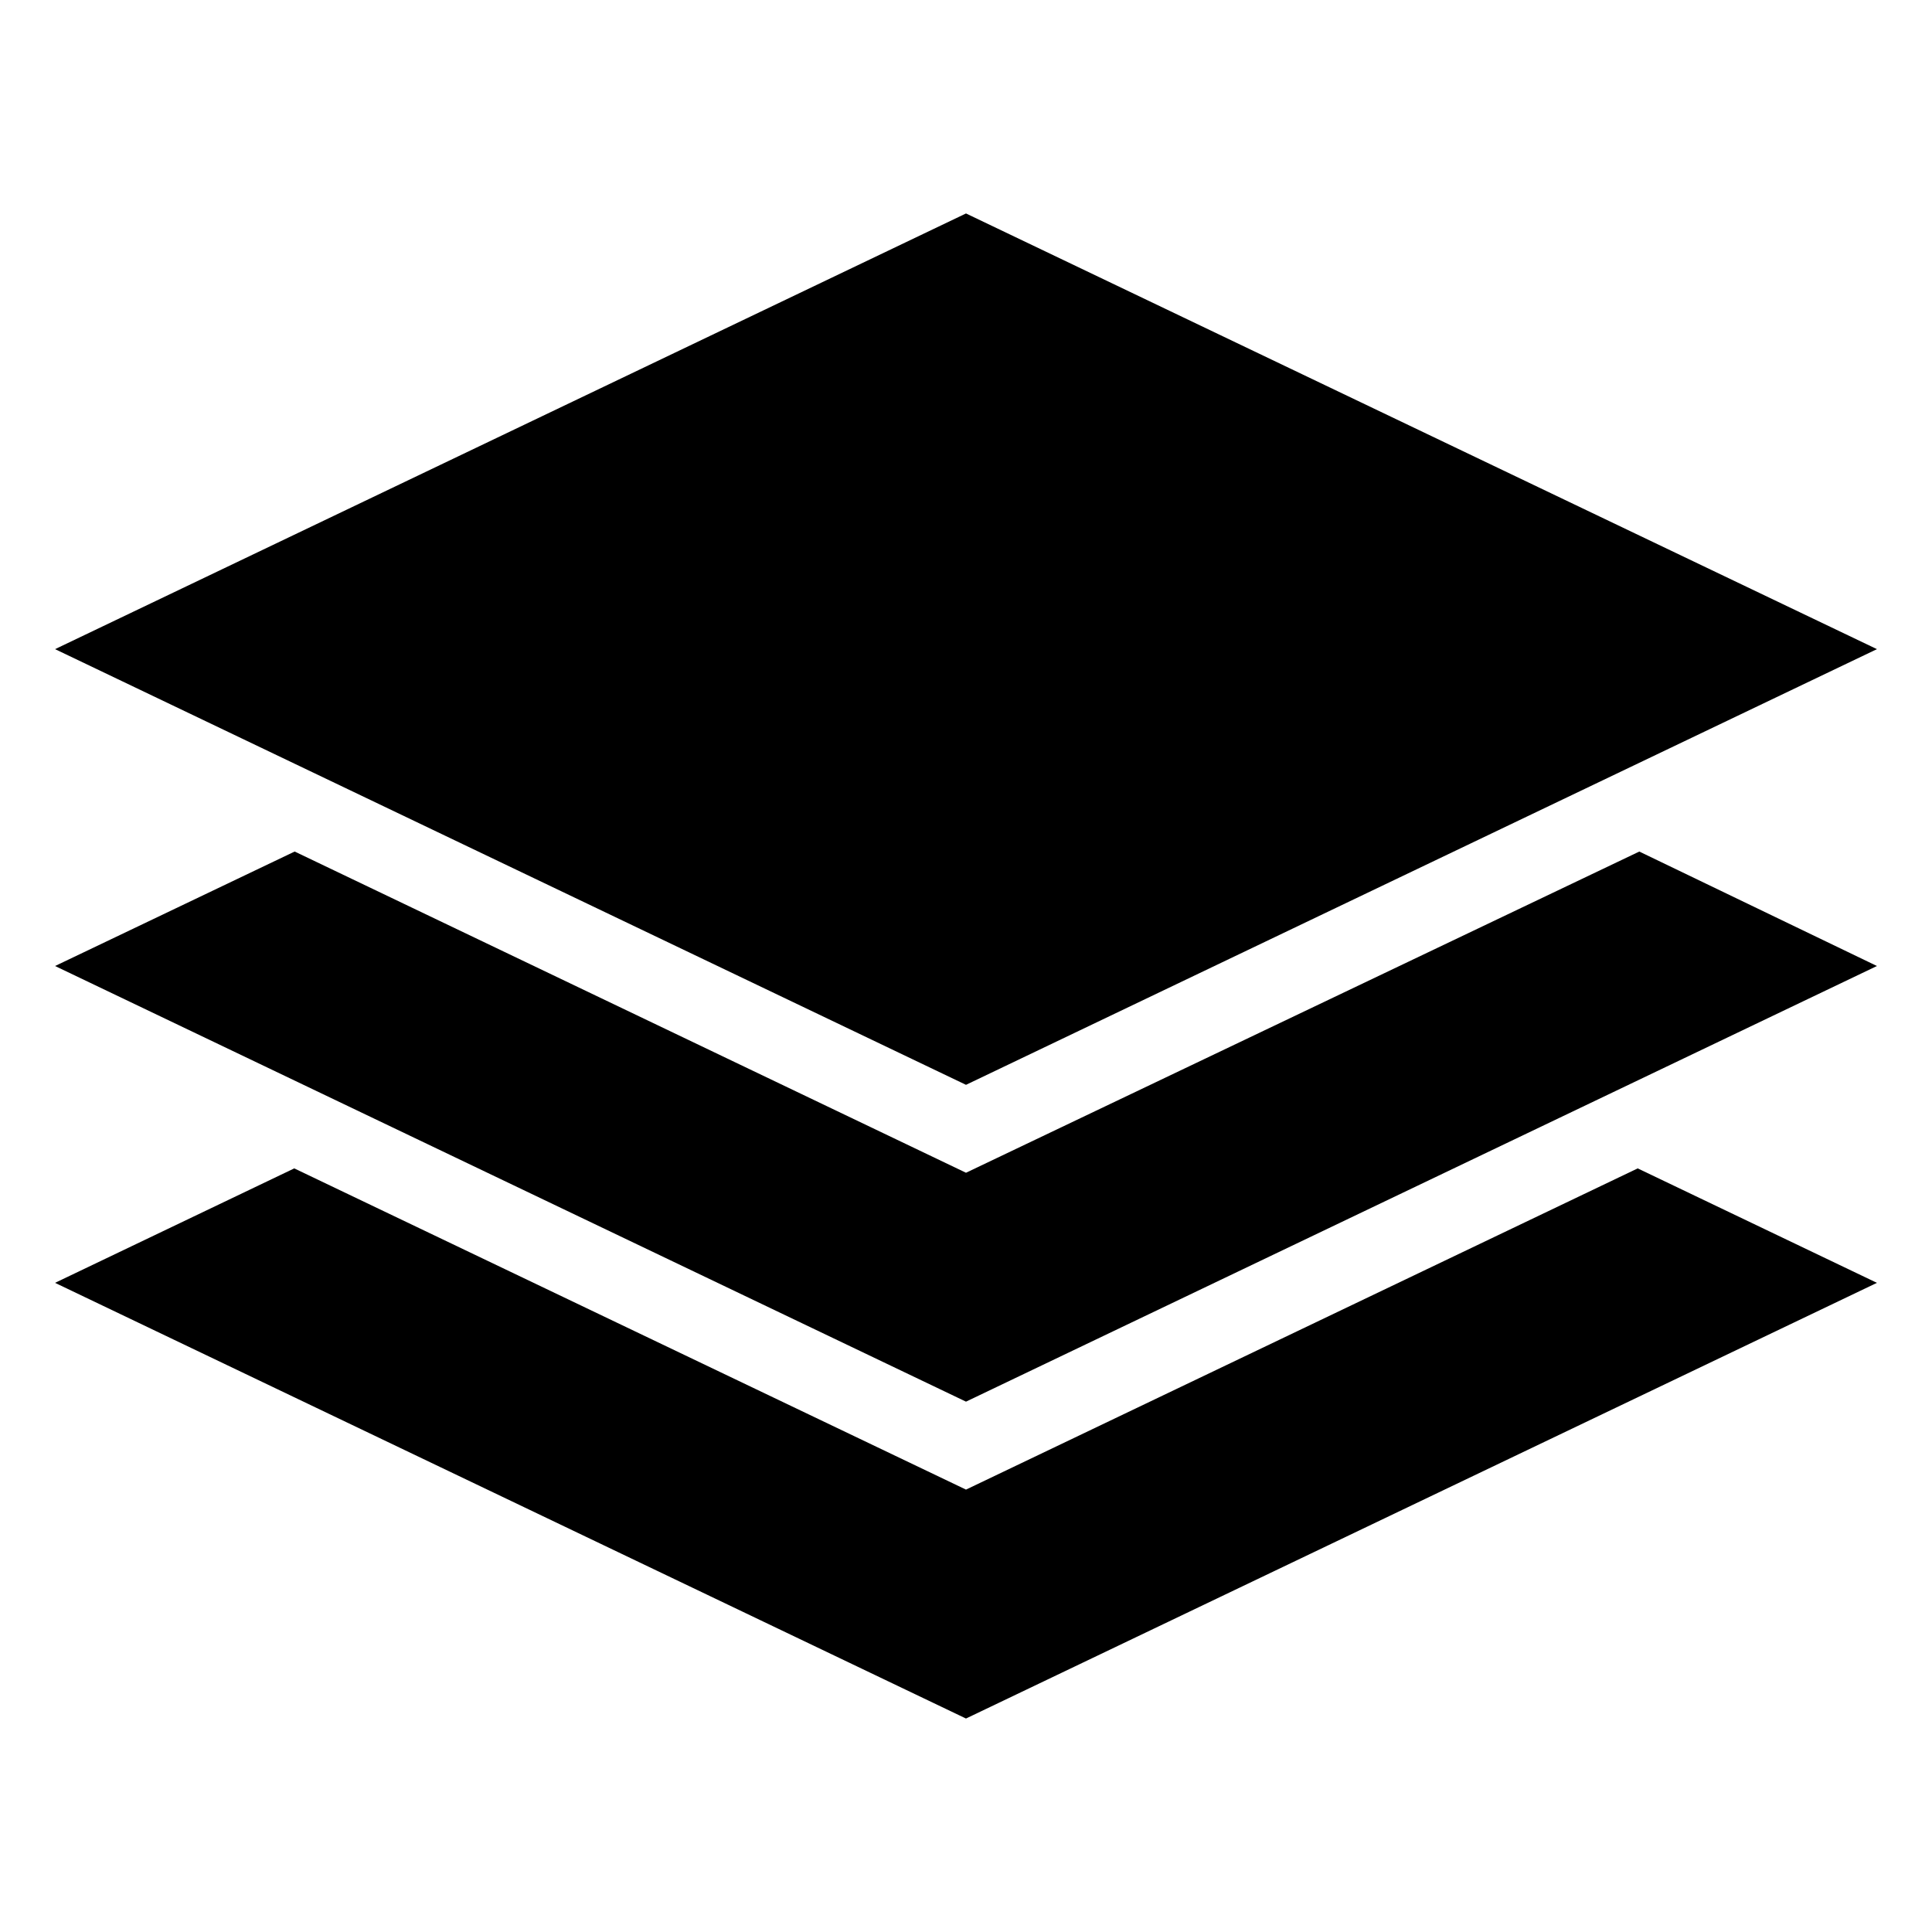
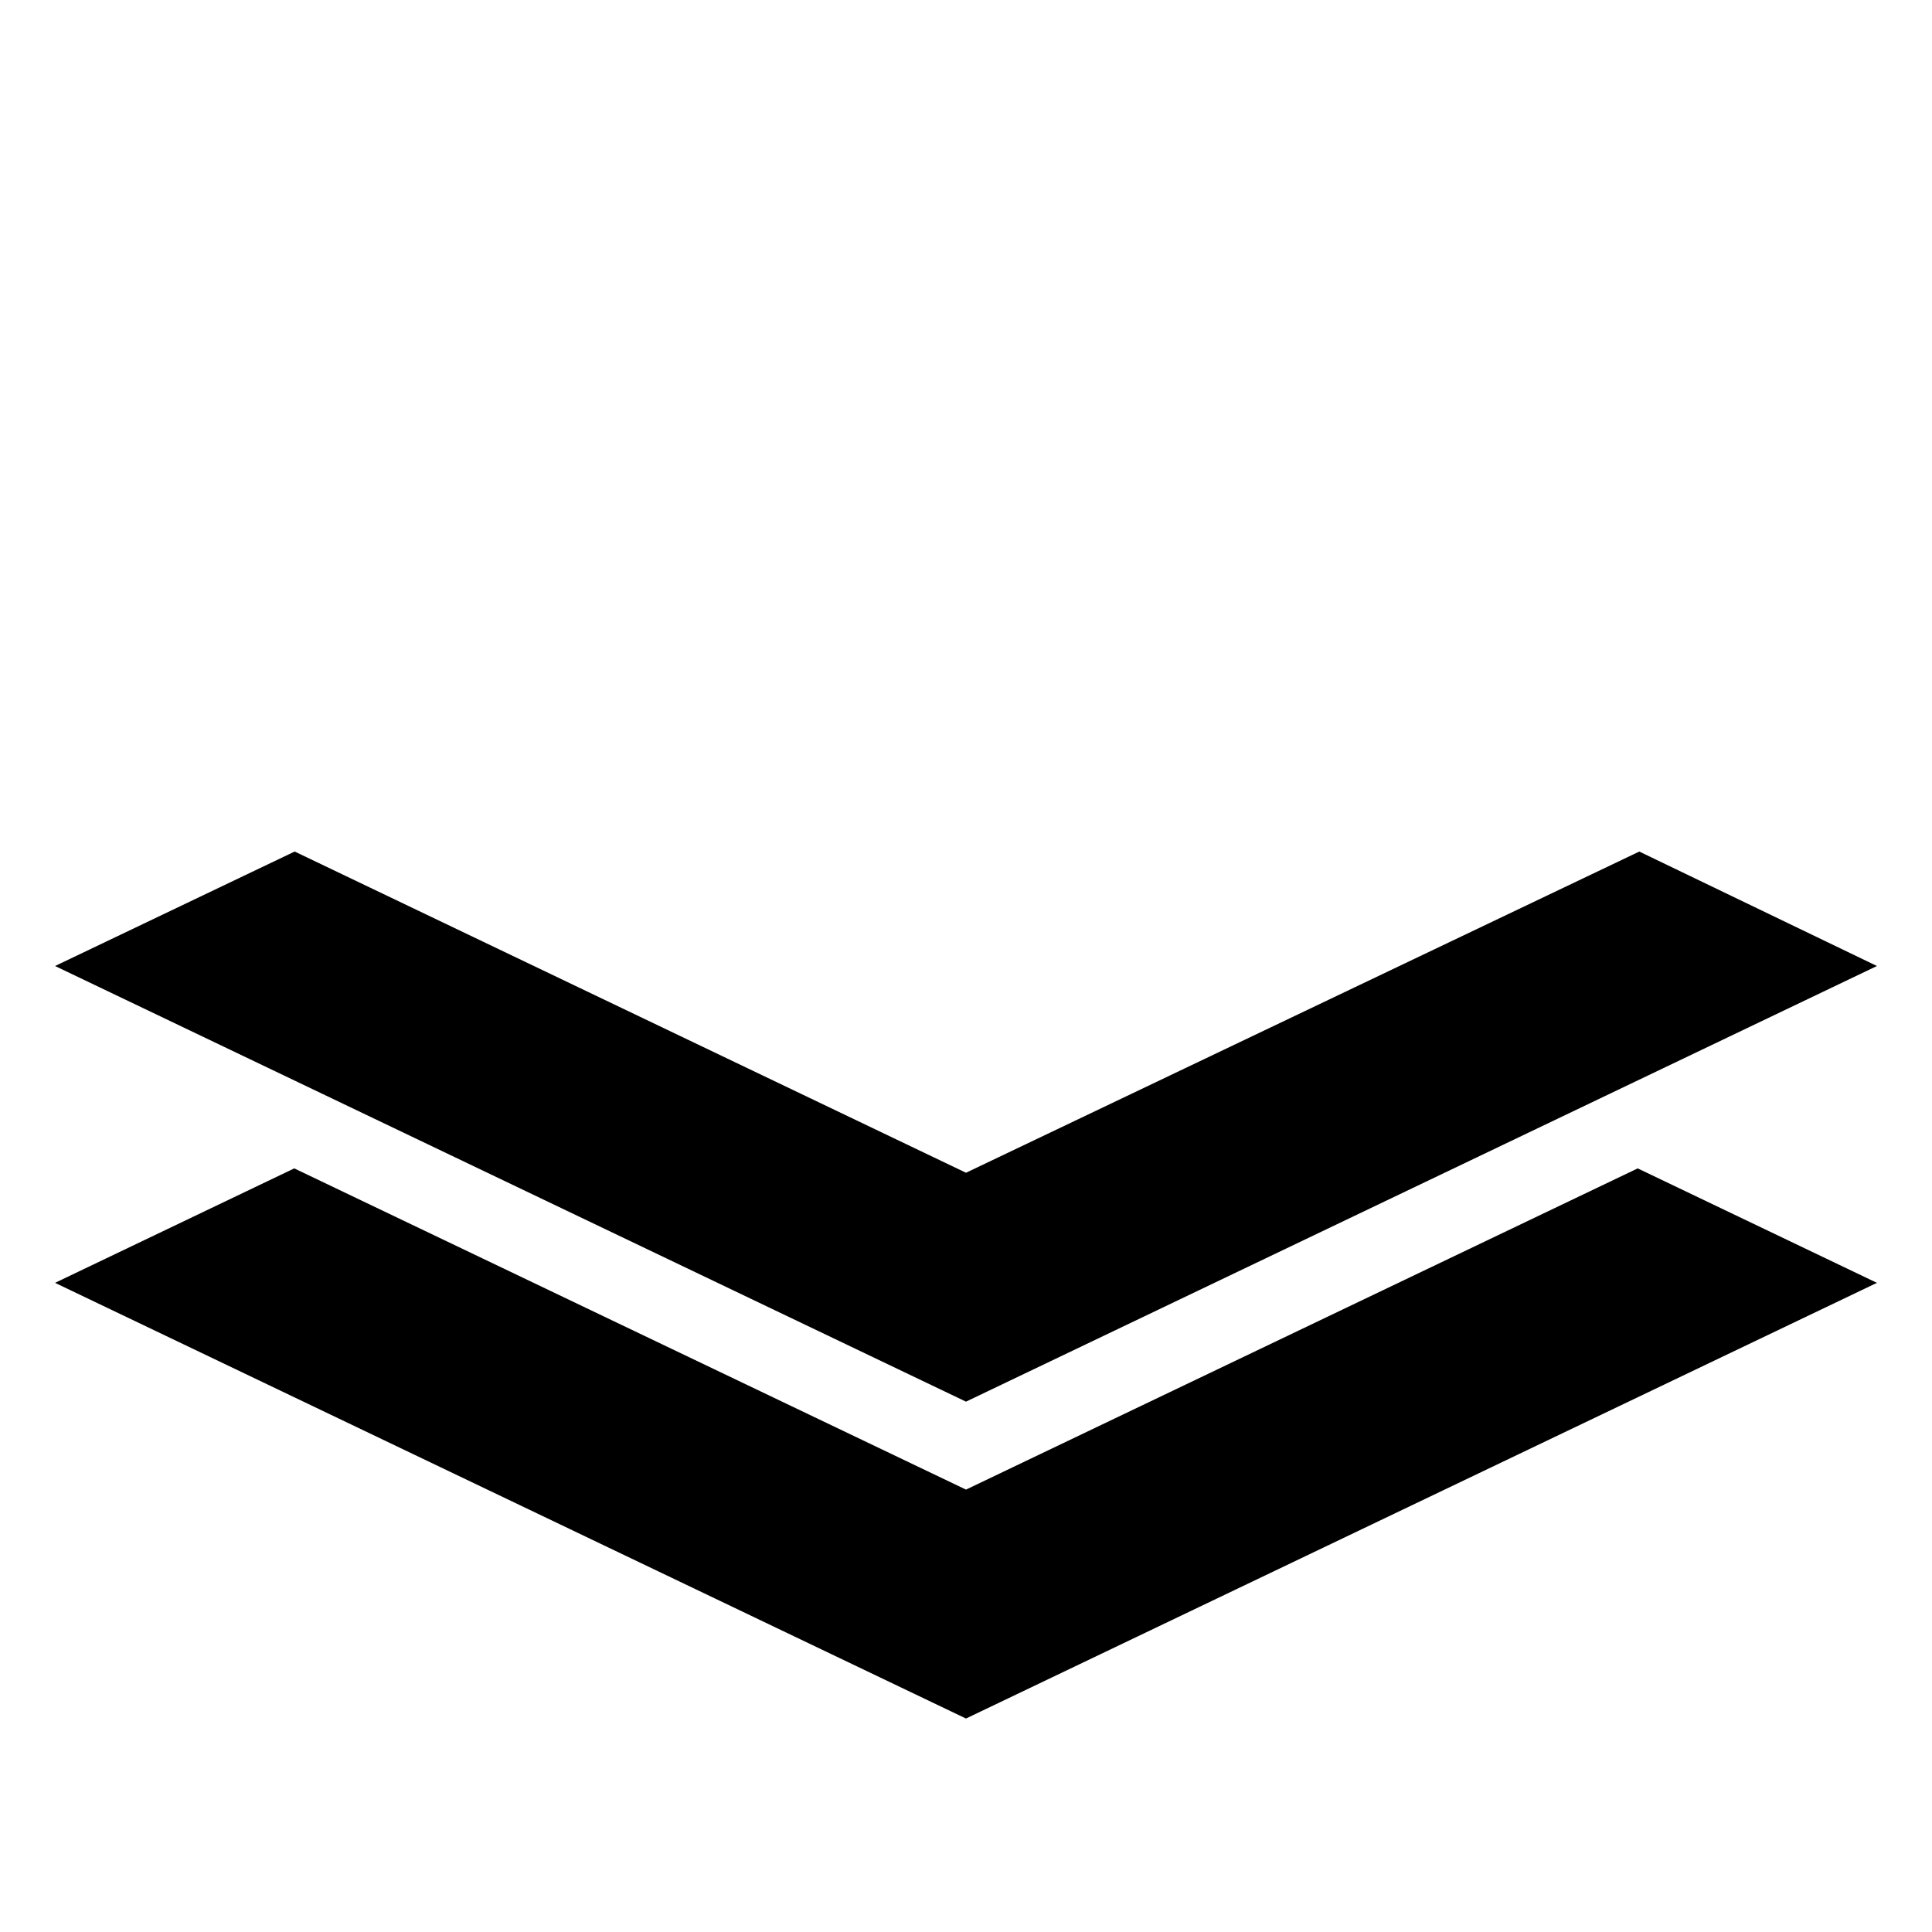
<svg xmlns="http://www.w3.org/2000/svg" fill="#000000" width="800px" height="800px" version="1.1" viewBox="144 144 512 512">
  <g>
-     <path d="m400 431.49 241.41-115.46-241.41-115.46-241.41 115.46z" />
    <path d="m400 454.79-177.91-85.125-63.5 30.336 241.41 115.45 241.41-115.45-62.977-30.332z" />
    <path d="m400 538.76-178.02-85.125-63.395 30.332 241.41 115.46 241.41-115.46-63.395-30.332z" />
  </g>
</svg>